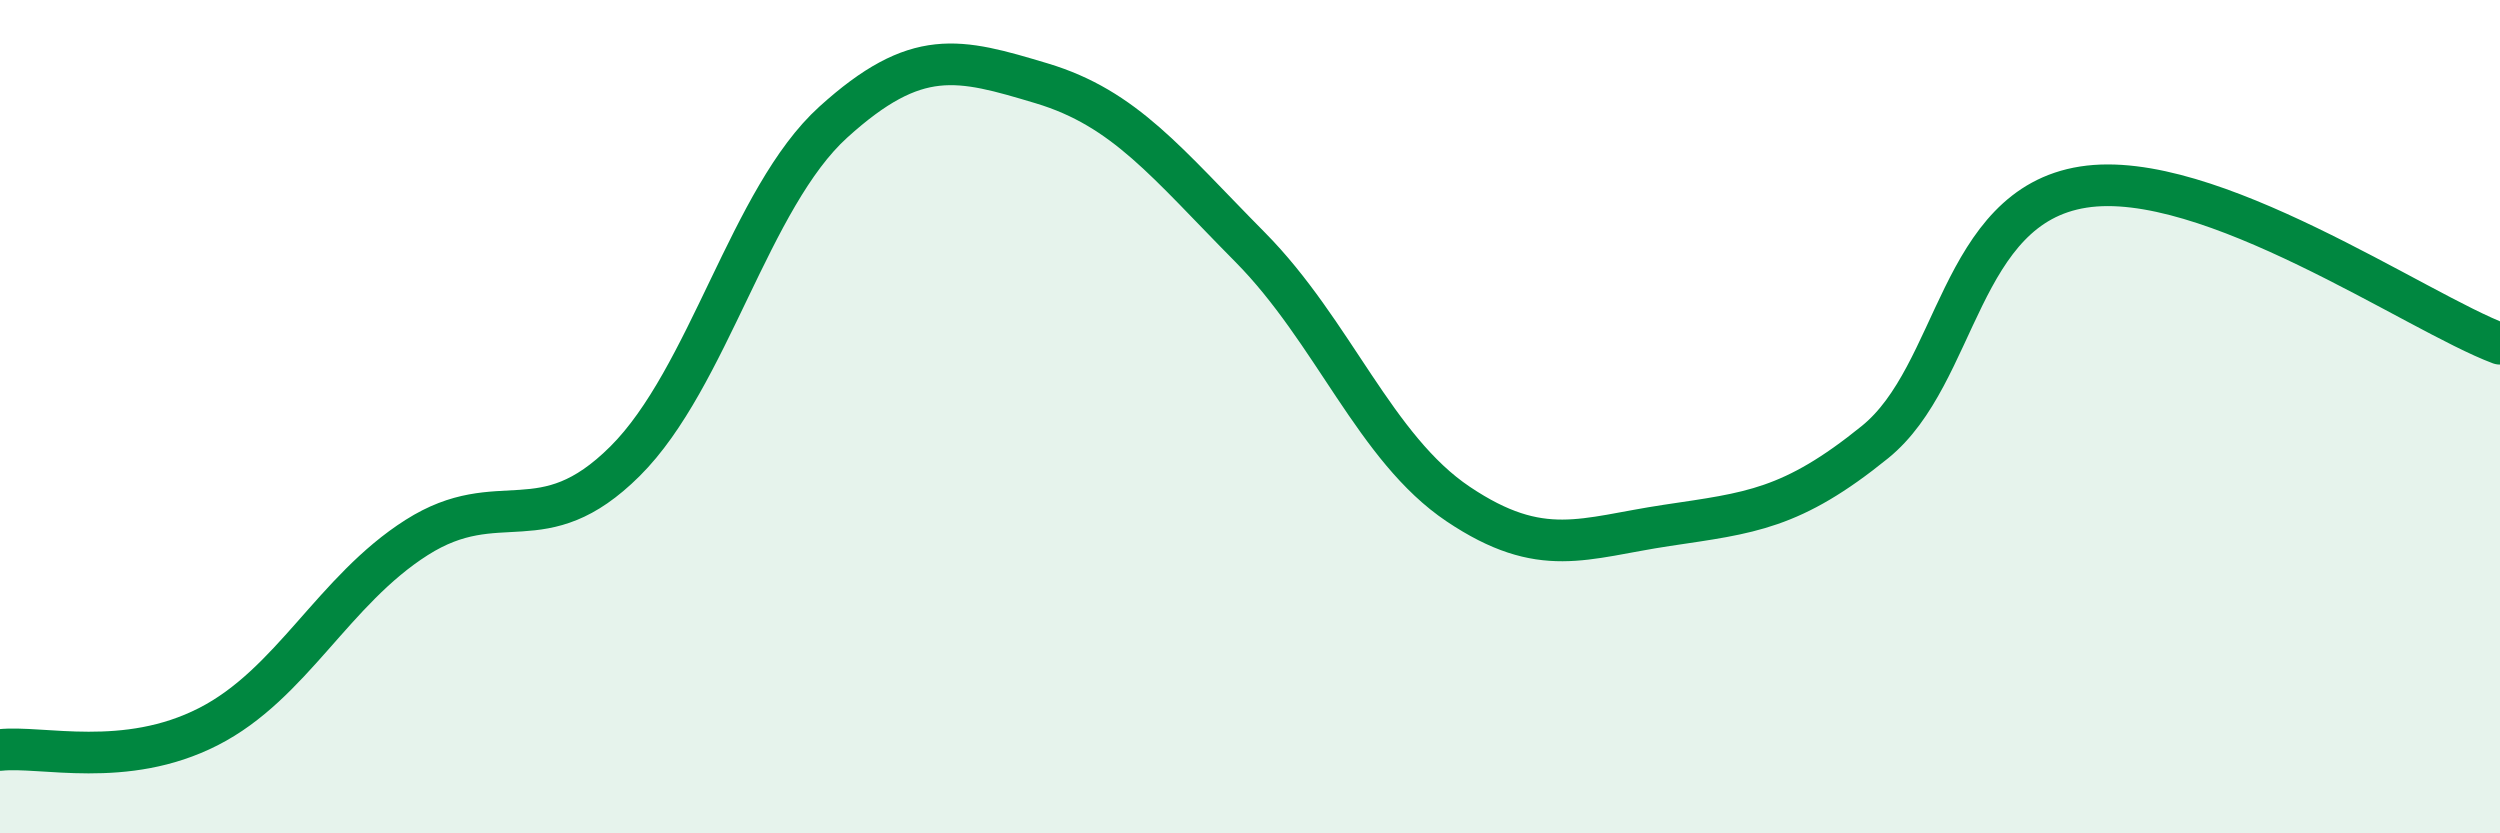
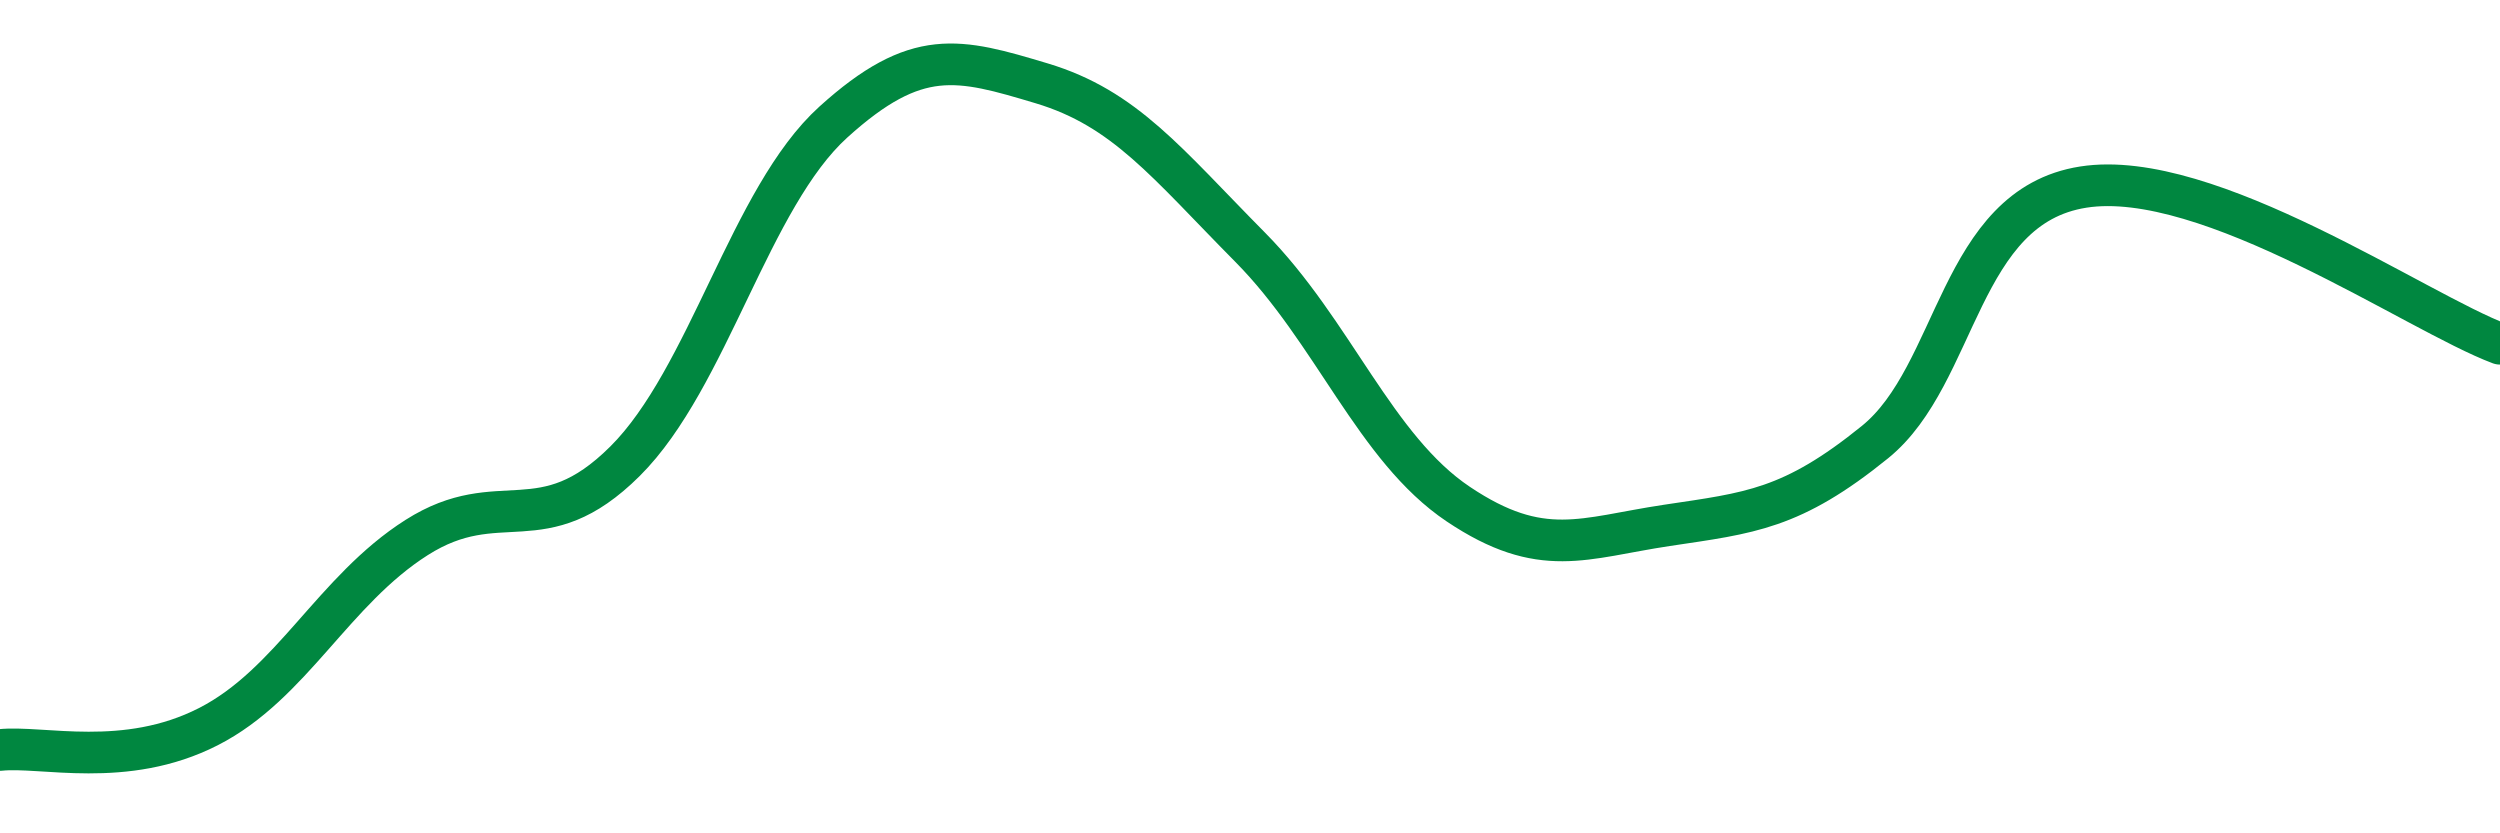
<svg xmlns="http://www.w3.org/2000/svg" width="60" height="20" viewBox="0 0 60 20">
-   <path d="M 0,18 C 1,17.89 3,18.46 5,17.44 C 7,16.42 8,14.17 10,12.9 C 12,11.63 13,13.06 15,11.07 C 17,9.08 18,4.74 20,2.93 C 22,1.12 23,1.4 25,2 C 27,2.6 28,3.91 30,5.93 C 32,7.95 33,10.76 35,12.1 C 37,13.44 38,12.91 40,12.61 C 42,12.31 43,12.23 45,10.61 C 47,8.99 47,4.96 50,4.49 C 53,4.02 58,7.5 60,8.25L60 20L0 20Z" fill="#008740" opacity="0.1" stroke-linecap="round" stroke-linejoin="round" />
  <path d="M 0,18 C 1,17.89 3,18.46 5,17.44 C 7,16.42 8,14.17 10,12.9 C 12,11.63 13,13.06 15,11.07 C 17,9.08 18,4.74 20,2.93 C 22,1.12 23,1.4 25,2 C 27,2.6 28,3.91 30,5.93 C 32,7.95 33,10.76 35,12.1 C 37,13.44 38,12.91 40,12.61 C 42,12.31 43,12.23 45,10.61 C 47,8.99 47,4.96 50,4.49 C 53,4.02 58,7.5 60,8.25" stroke="#008740" stroke-width="1" fill="none" stroke-linecap="round" stroke-linejoin="round" />
</svg>